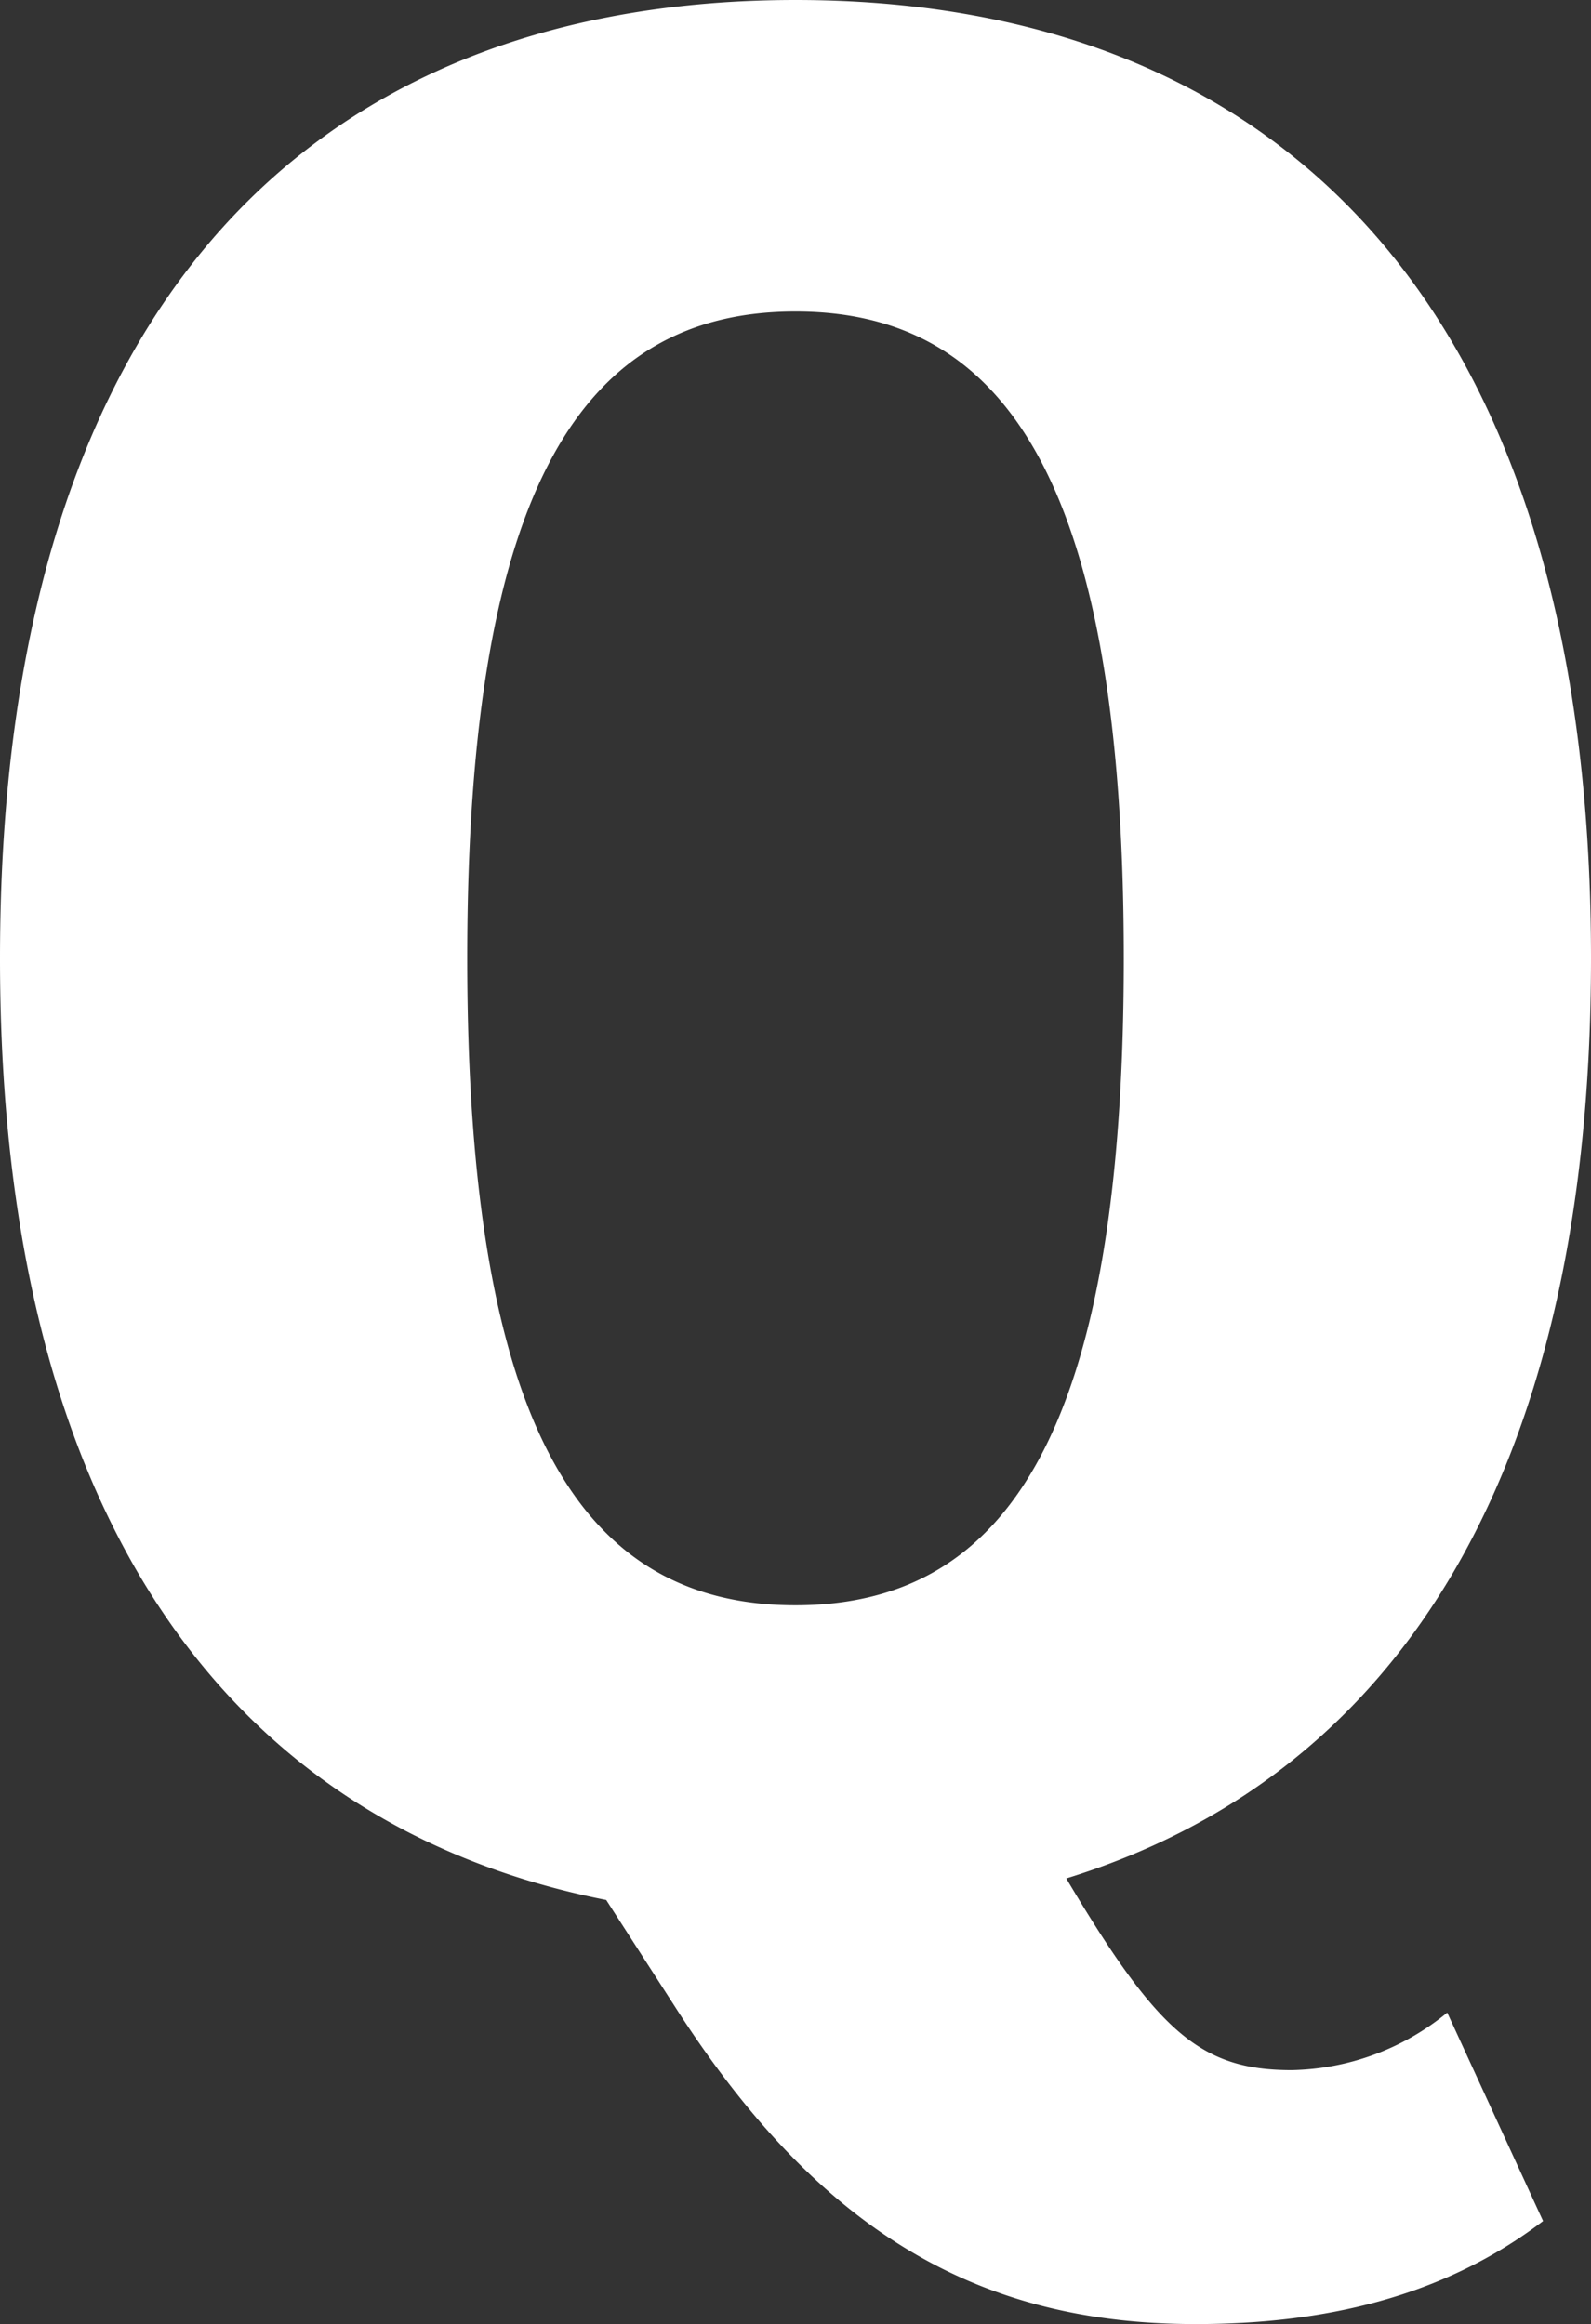
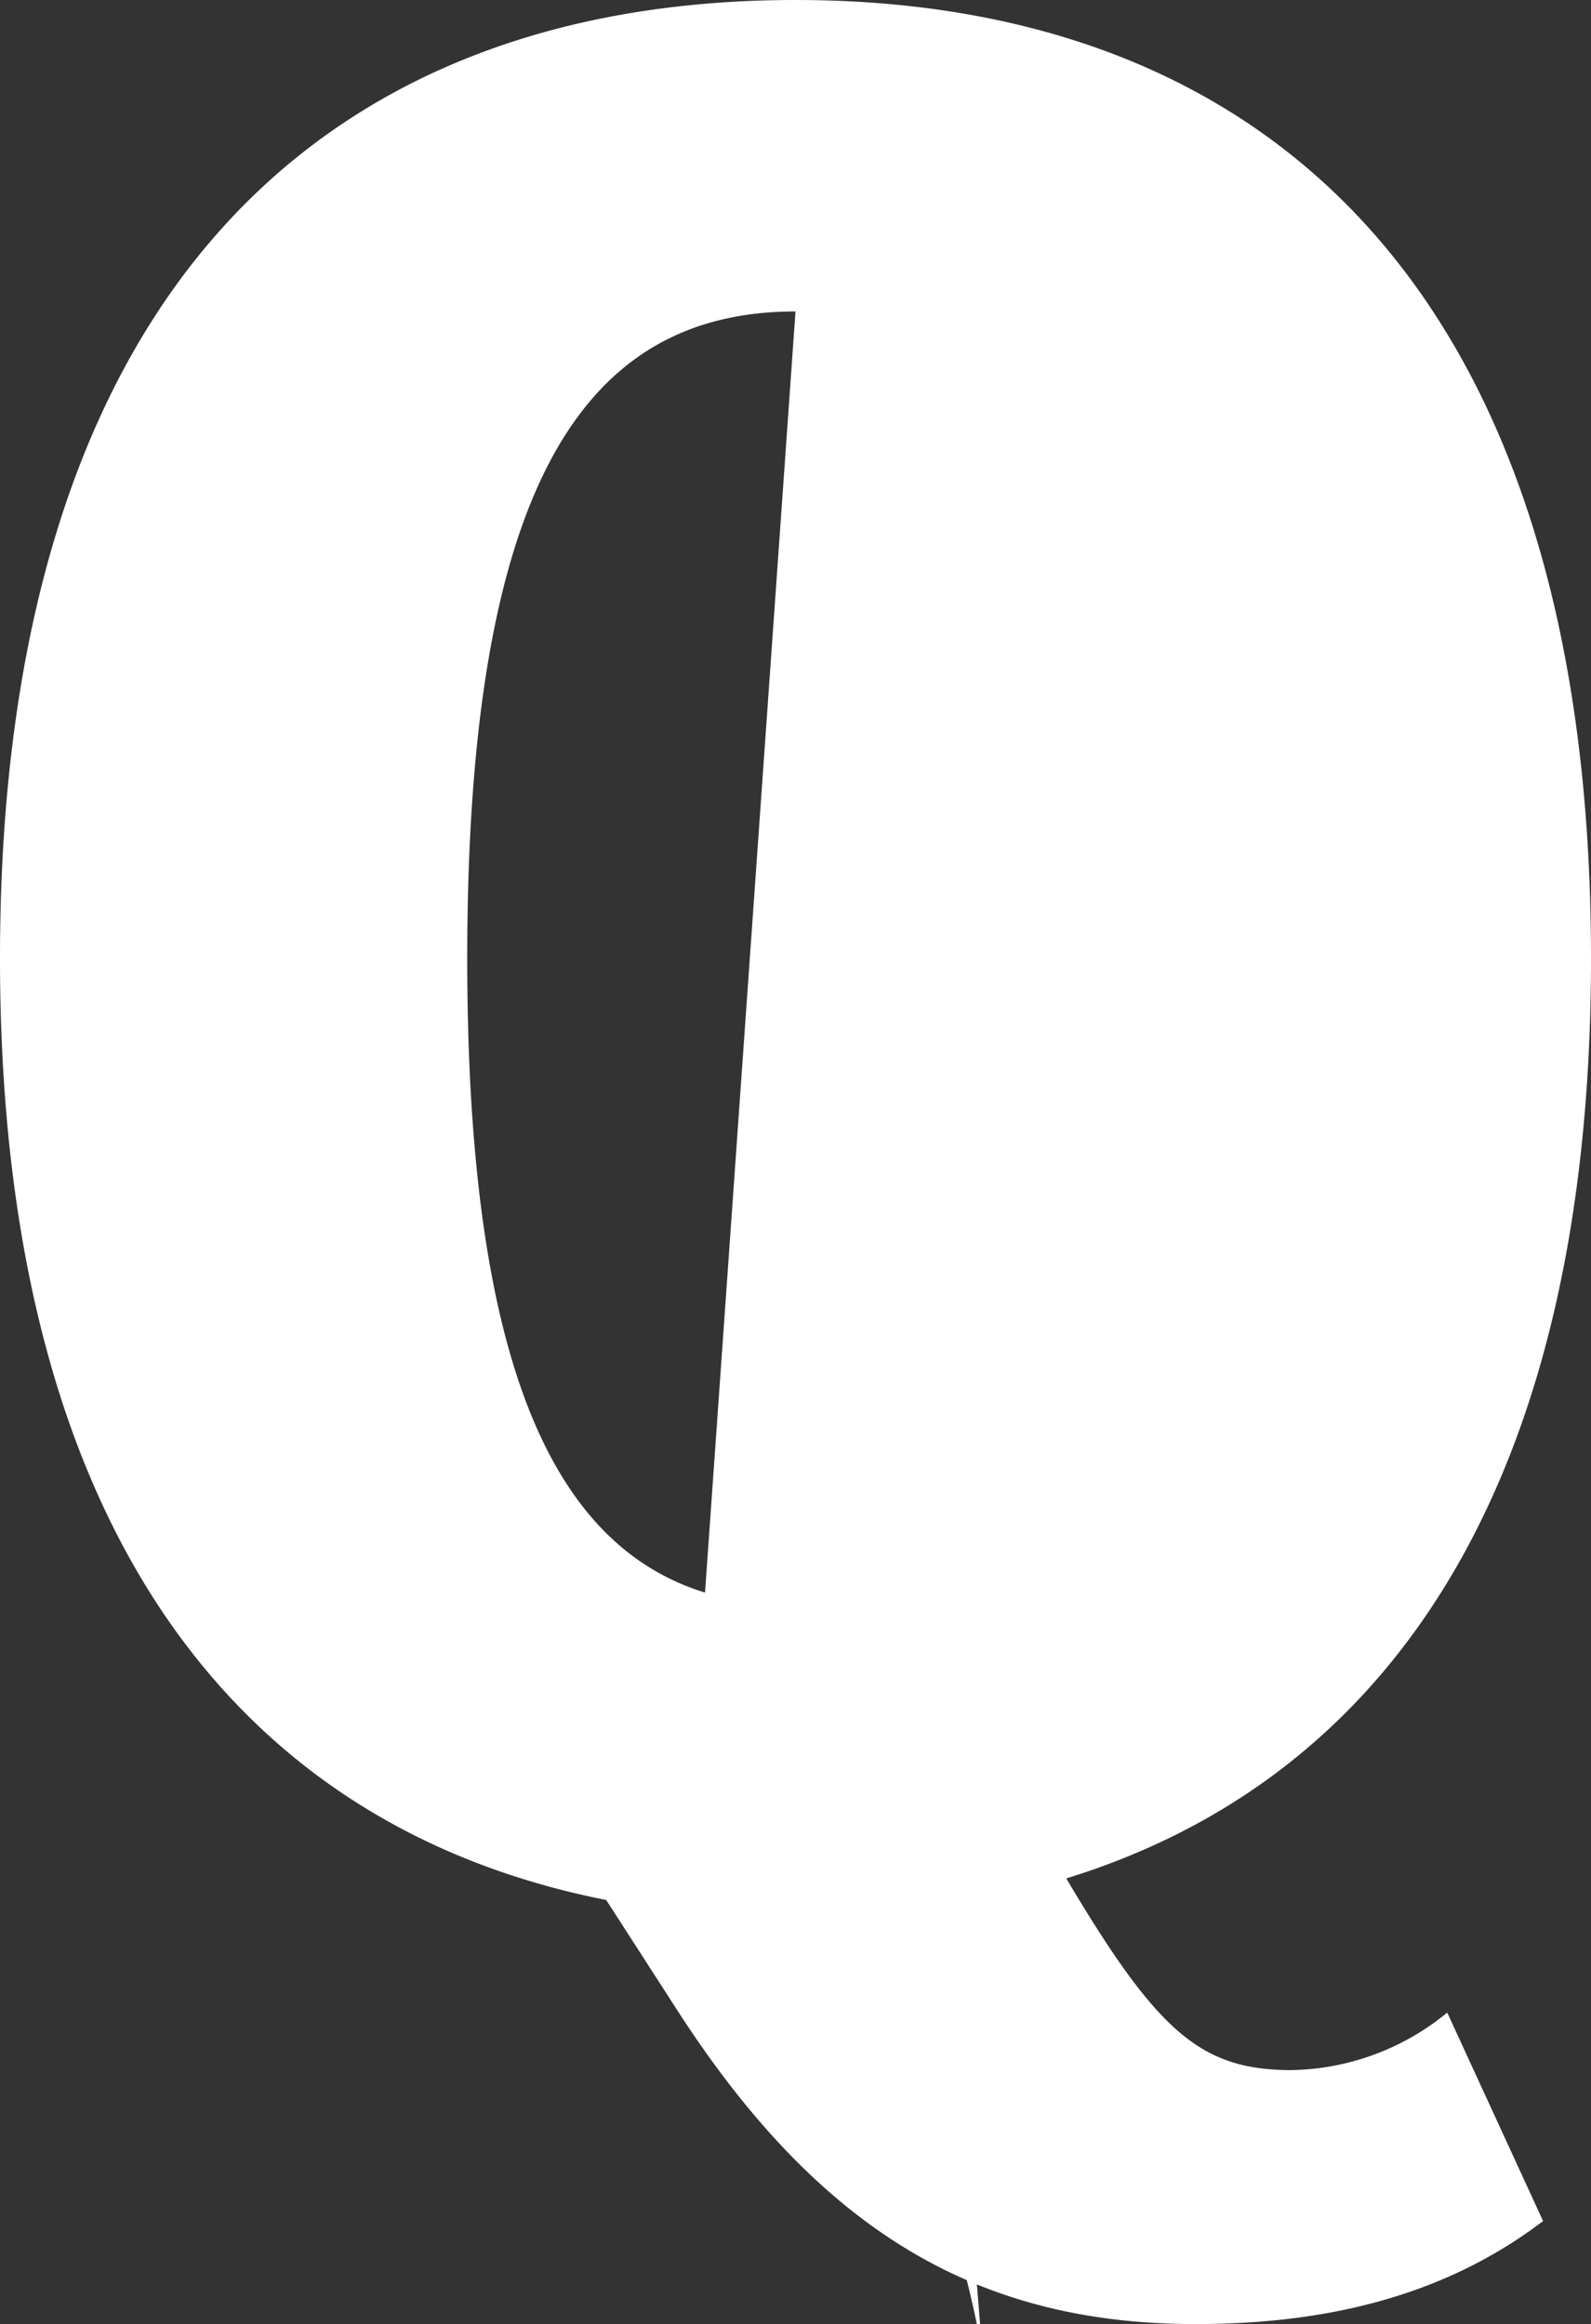
<svg xmlns="http://www.w3.org/2000/svg" width="53.12" height="77.6" viewBox="0 0 53.12 77.6">
  <rect x="0" y="0" width="53.12" height="77.6" fill="#333333" stroke="none" />
-   <path id="icon_q" d="M25.76,3.84C30.64,11.44,36,14.4,43.12,14.4c4.24,0,8.24-.88,11.6-3.44L51.52,4a8.4,8.4,0,0,1-5.2,1.92c-3.04,0-4.48-1.28-7.52-6.4C49.44-3.76,56.32-13.44,56.32-31.2c0-22.4-10.96-32-26.56-32S3.2-53.6,3.2-31.2C3.2-12,11.28-2.16,23.44.24Zm4-56.64c7.04,0,10.96,5.76,10.96,21.6S36.8-9.6,29.76-9.6,18.8-15.36,18.8-31.2,22.72-52.8,29.76-52.8Z" transform="translate(-3.2 63.2)" fill="#fff" />
+   <path id="icon_q" d="M25.76,3.84C30.64,11.44,36,14.4,43.12,14.4c4.24,0,8.24-.88,11.6-3.44L51.52,4a8.4,8.4,0,0,1-5.2,1.92c-3.04,0-4.48-1.28-7.52-6.4C49.44-3.76,56.32-13.44,56.32-31.2c0-22.4-10.96-32-26.56-32S3.2-53.6,3.2-31.2C3.2-12,11.28-2.16,23.44.24Zc7.04,0,10.96,5.76,10.96,21.6S36.8-9.6,29.76-9.6,18.8-15.36,18.8-31.2,22.72-52.8,29.76-52.8Z" transform="translate(-3.2 63.2)" fill="#fff" />
</svg>